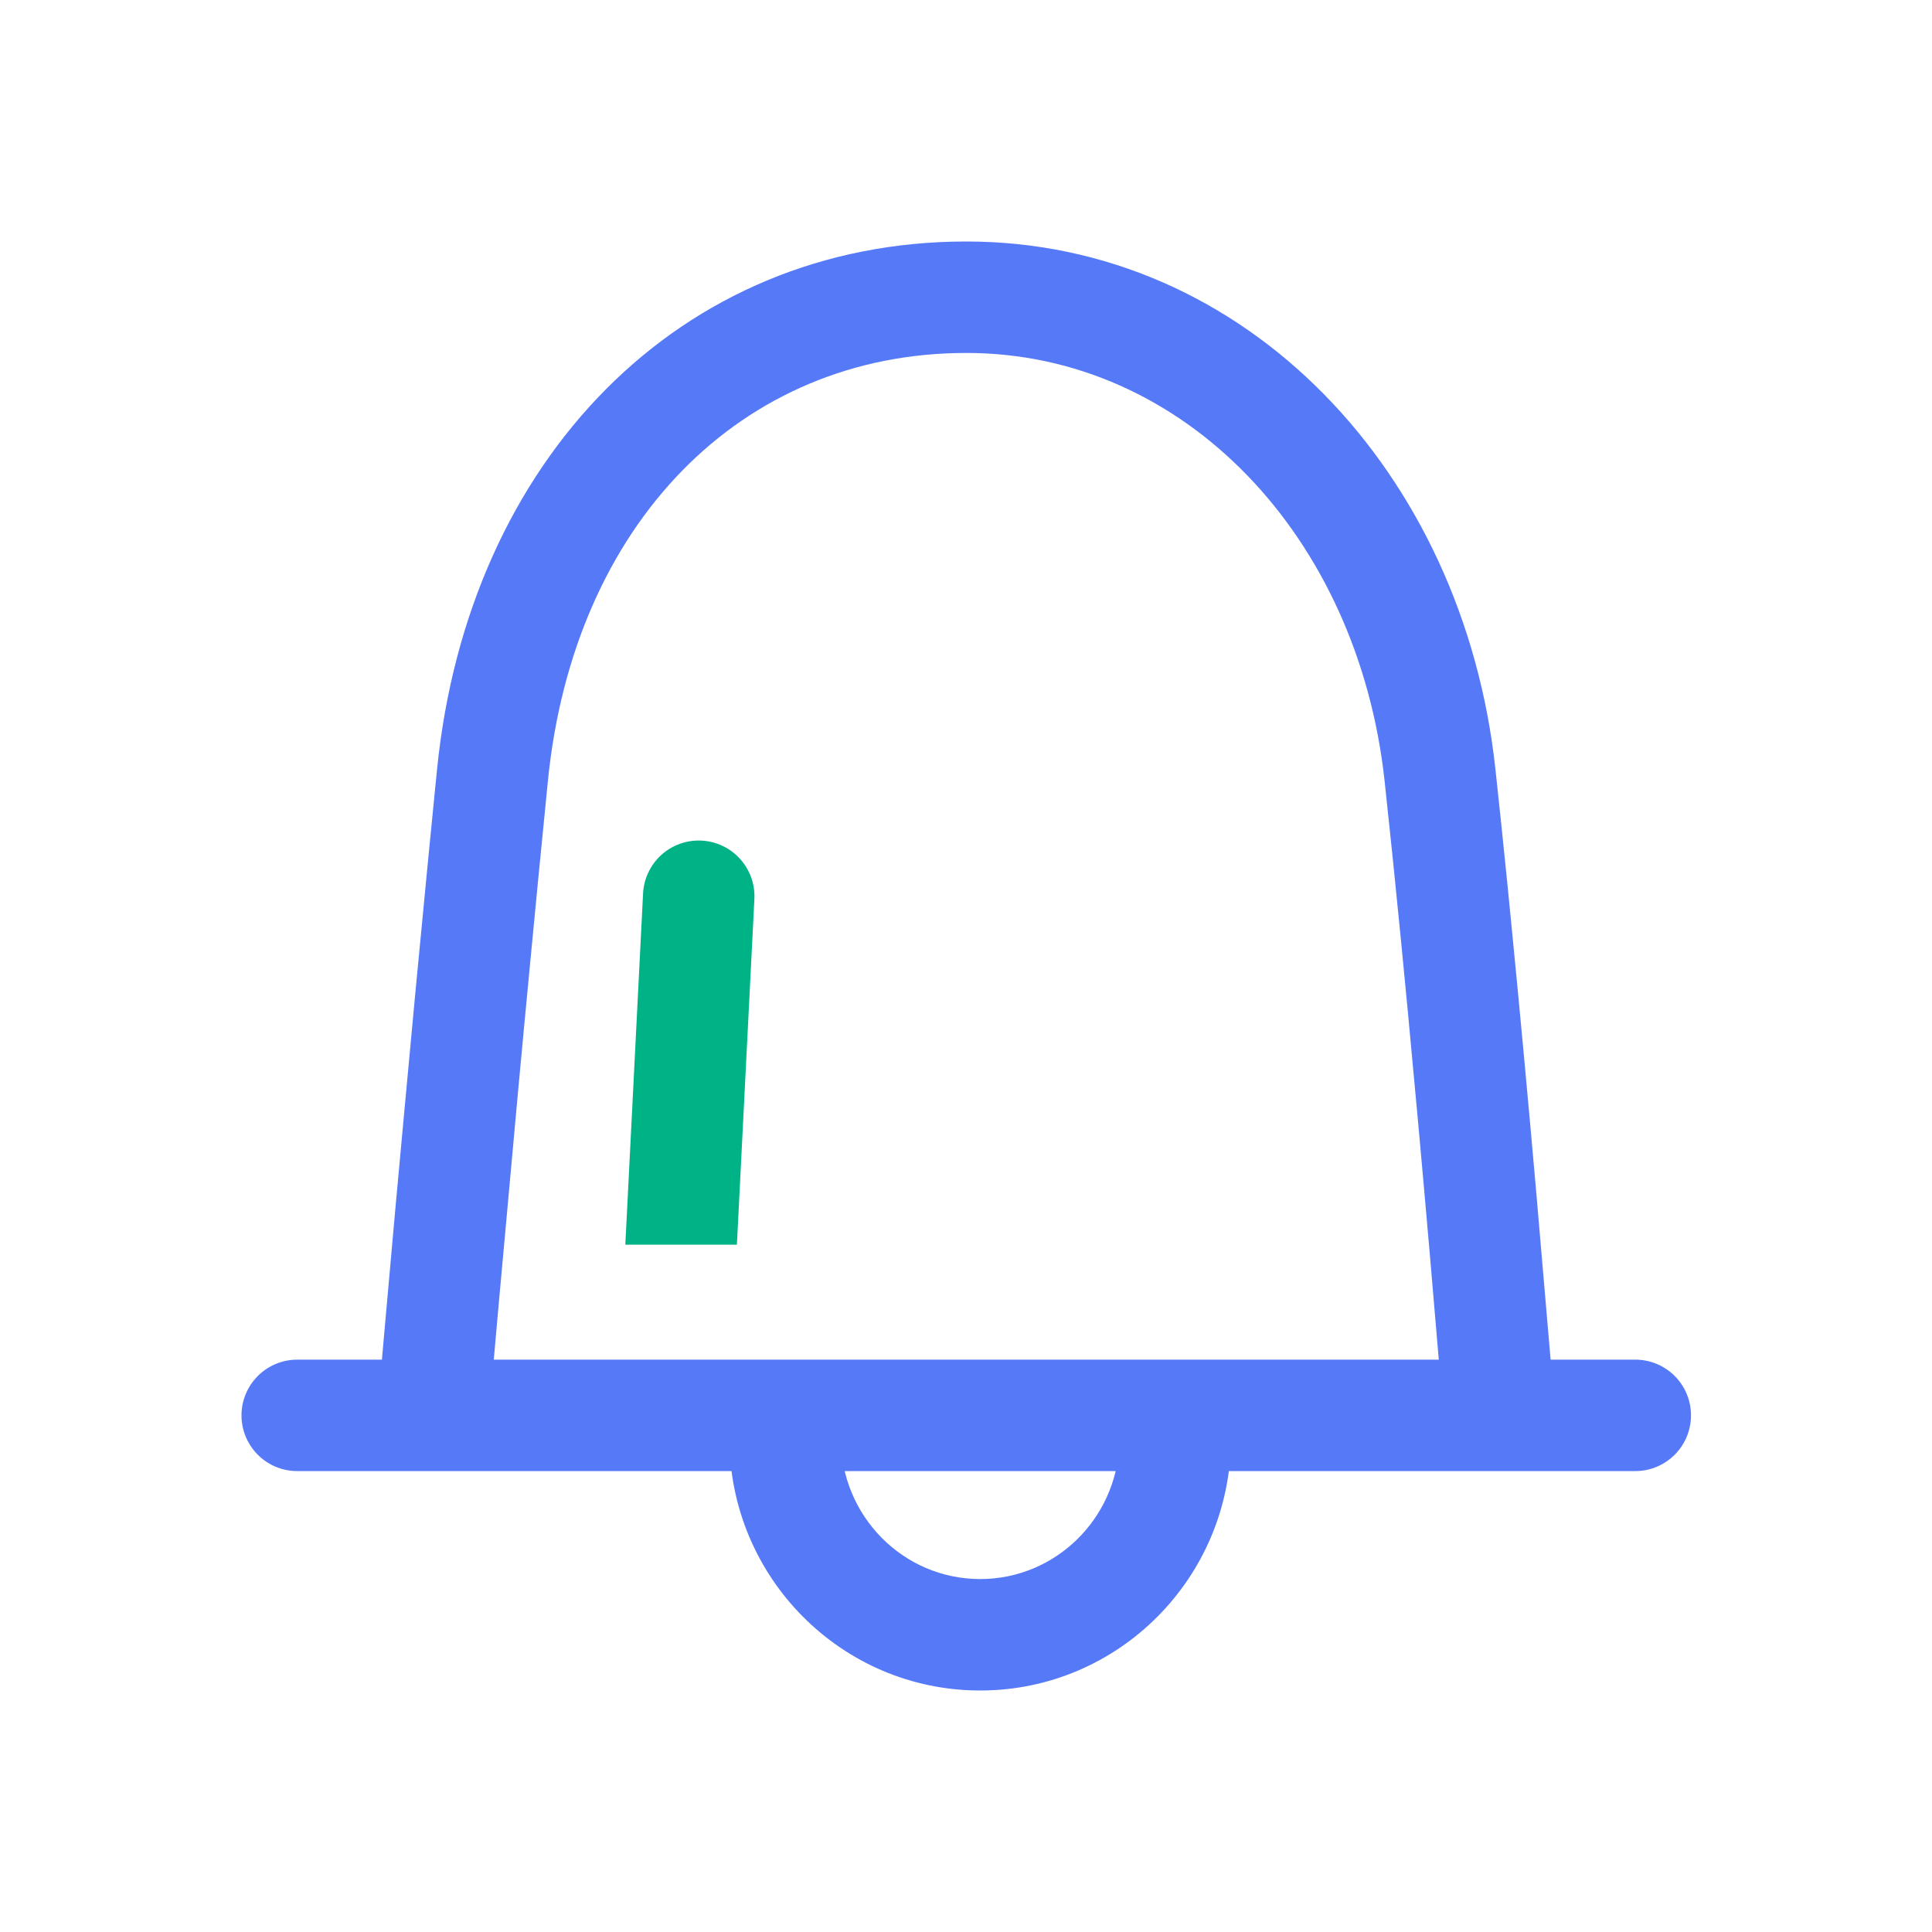
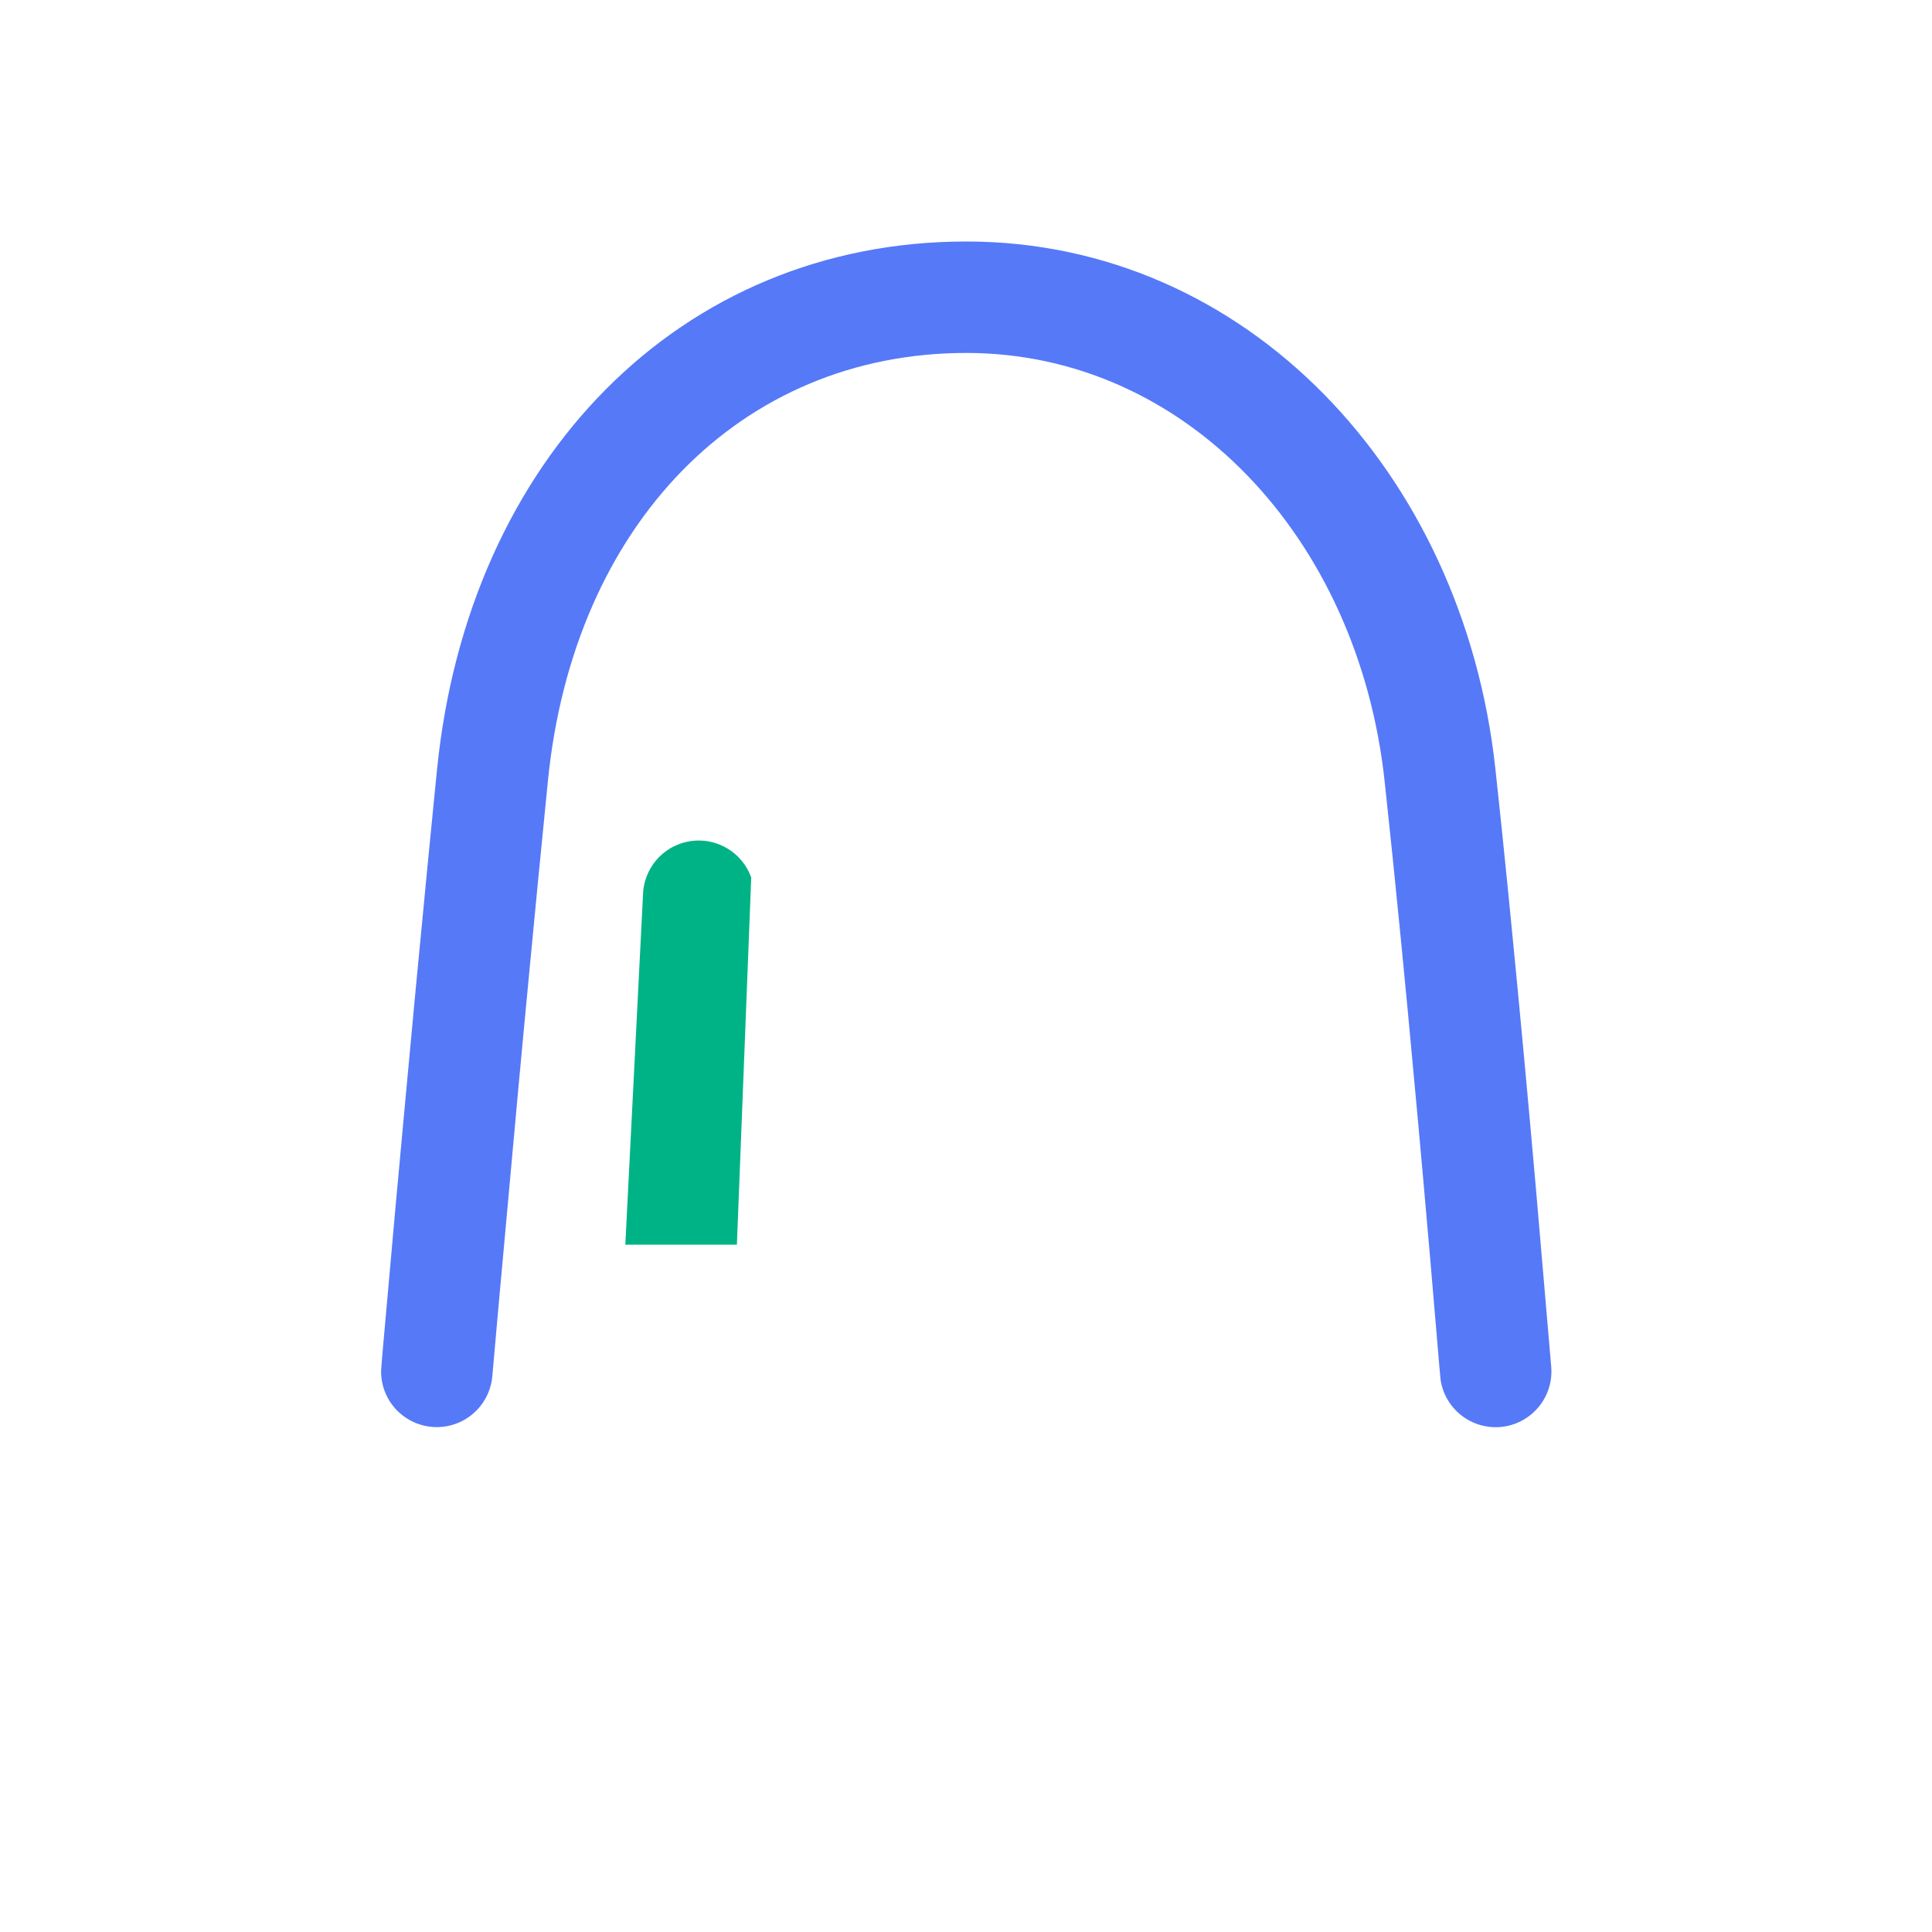
<svg xmlns="http://www.w3.org/2000/svg" width="60" height="60" viewBox="0 0 60 60" fill="none">
  <path d="M30.008 7.5C38.688 7.5 45.438 14.655 46.44 23.871L46.627 25.63C46.691 26.237 46.755 26.865 46.819 27.512L46.949 28.83C47.206 31.438 47.462 34.208 47.707 36.998L48.175 42.451C48.211 42.898 48.073 43.341 47.79 43.687C47.506 44.034 47.1 44.258 46.655 44.311C46.21 44.364 45.762 44.242 45.405 43.972C45.048 43.702 44.81 43.304 44.74 42.861L44.7 42.43L44.412 39.044L44.364 38.495C44.157 36.11 43.94 33.725 43.723 31.43L43.505 29.168C43.345 27.526 43.176 25.885 42.999 24.245C42.175 16.676 36.785 10.961 30.008 10.961C23.002 10.961 17.816 16.292 17.018 24.231L16.718 27.271L16.47 29.849C16.344 31.159 16.219 32.493 16.094 33.841L15.49 40.478L15.289 42.743C15.249 43.188 15.039 43.601 14.701 43.895C14.364 44.189 13.926 44.34 13.479 44.318C13.032 44.296 12.611 44.101 12.305 43.776C11.998 43.45 11.83 43.018 11.835 42.571L11.872 42.093L12.273 37.596L12.523 34.874C12.772 32.16 13.024 29.479 13.273 26.935L13.5 24.624L13.574 23.885C14.541 14.266 21.12 7.5 30.008 7.5Z" fill="#5679F8" />
-   <path d="M50.777 42.225C51.226 42.223 51.658 42.395 51.983 42.706C52.307 43.017 52.498 43.442 52.514 43.89C52.531 44.339 52.373 44.777 52.073 45.111C51.773 45.446 51.355 45.65 50.907 45.682L50.777 45.686H9.239C8.789 45.688 8.357 45.516 8.033 45.205C7.709 44.894 7.518 44.469 7.501 44.02C7.484 43.572 7.643 43.134 7.943 42.8C8.243 42.465 8.661 42.261 9.109 42.229L9.239 42.225H50.777Z" fill="#5679F8" />
-   <path d="M36.498 42.934C36.726 42.934 36.951 42.978 37.161 43.065C37.371 43.152 37.561 43.28 37.722 43.441C37.883 43.601 38.01 43.792 38.097 44.002C38.184 44.212 38.229 44.437 38.229 44.664C38.229 48.989 34.745 52.5 30.441 52.5C26.136 52.5 22.652 48.989 22.652 44.664C22.652 44.205 22.834 43.765 23.159 43.441C23.484 43.116 23.924 42.934 24.383 42.934C24.842 42.934 25.282 43.116 25.607 43.441C25.931 43.765 26.114 44.205 26.114 44.664C26.114 47.083 28.054 49.039 30.441 49.039C32.764 49.039 34.665 47.185 34.763 44.855L34.767 44.664C34.767 44.437 34.812 44.212 34.899 44.002C34.986 43.792 35.114 43.601 35.274 43.441C35.435 43.28 35.626 43.152 35.836 43.065C36.046 42.978 36.271 42.934 36.498 42.934Z" fill="#5679F8" />
-   <path d="M21.787 26.106C22.014 26.117 22.236 26.173 22.441 26.271C22.647 26.368 22.831 26.505 22.983 26.674C23.136 26.842 23.253 27.039 23.33 27.253C23.406 27.467 23.44 27.694 23.428 27.921L22.885 38.654H19.42L19.971 27.748C19.982 27.521 20.038 27.299 20.136 27.093C20.233 26.888 20.37 26.703 20.538 26.551C20.707 26.398 20.904 26.28 21.118 26.204C21.332 26.128 21.559 26.094 21.787 26.106Z" fill="#00B386" />
+   <path d="M21.787 26.106C22.014 26.117 22.236 26.173 22.441 26.271C22.647 26.368 22.831 26.505 22.983 26.674C23.136 26.842 23.253 27.039 23.33 27.253L22.885 38.654H19.42L19.971 27.748C19.982 27.521 20.038 27.299 20.136 27.093C20.233 26.888 20.37 26.703 20.538 26.551C20.707 26.398 20.904 26.28 21.118 26.204C21.332 26.128 21.559 26.094 21.787 26.106Z" fill="#00B386" />
</svg>